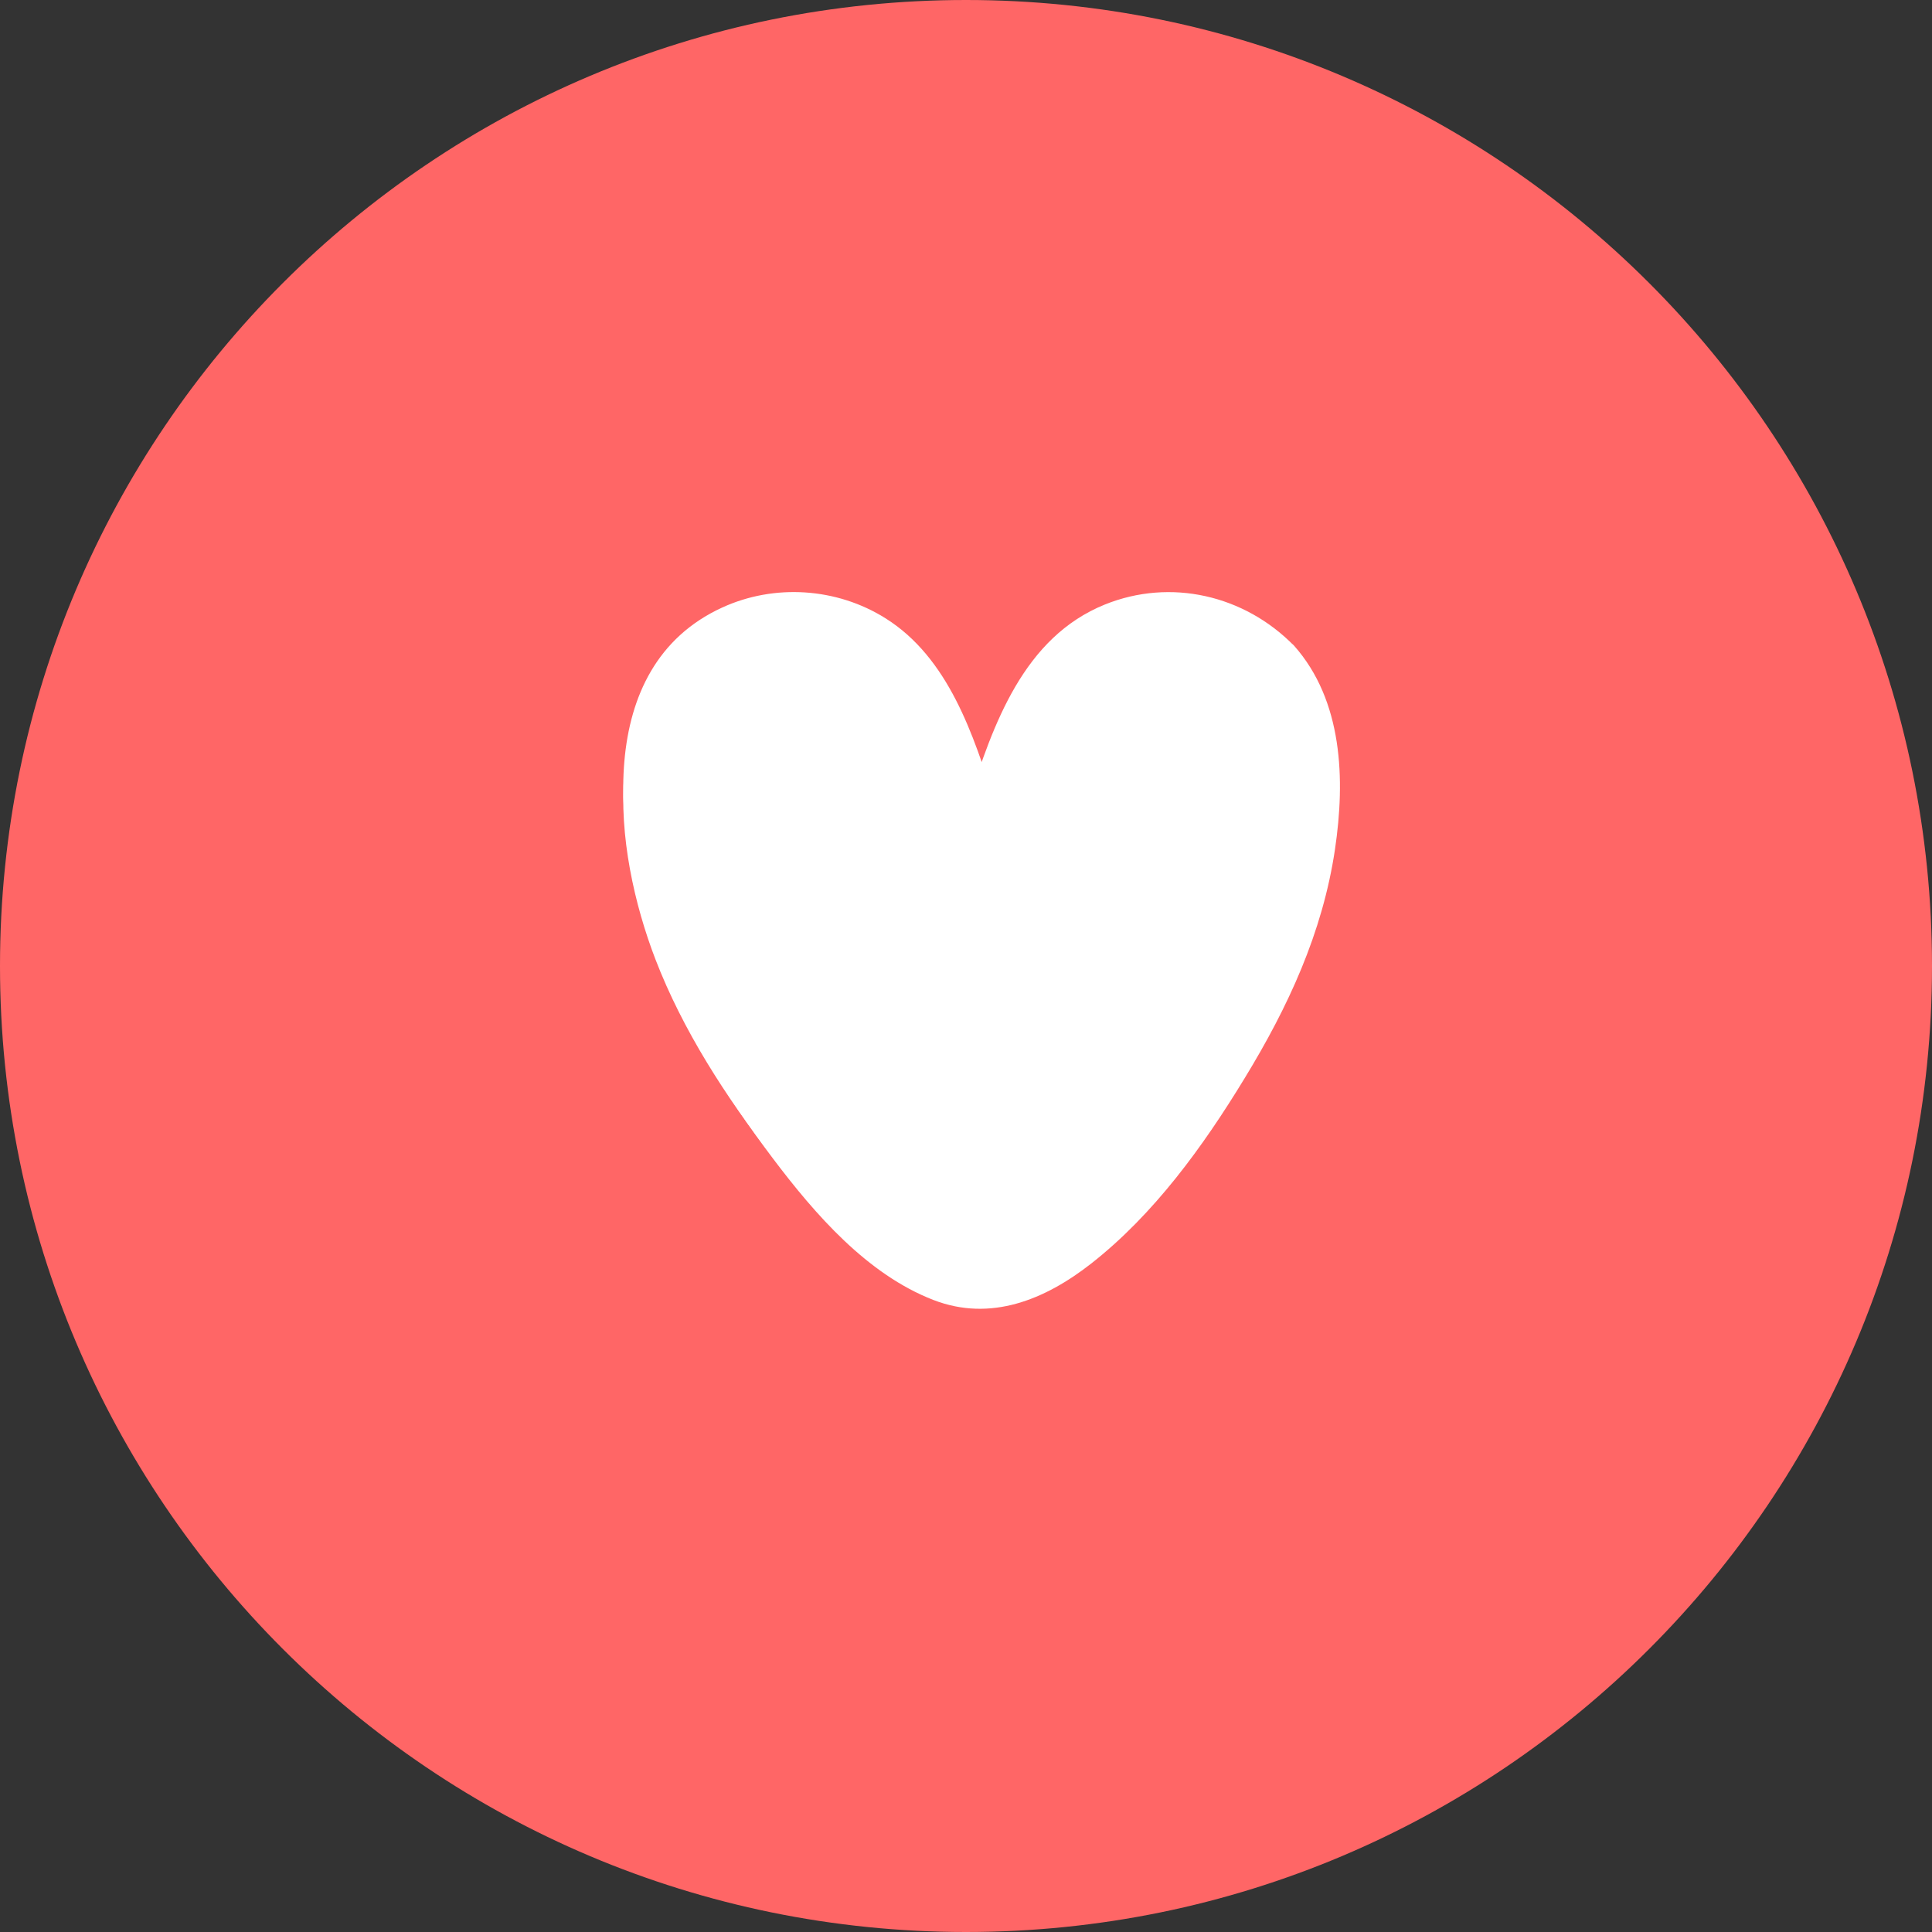
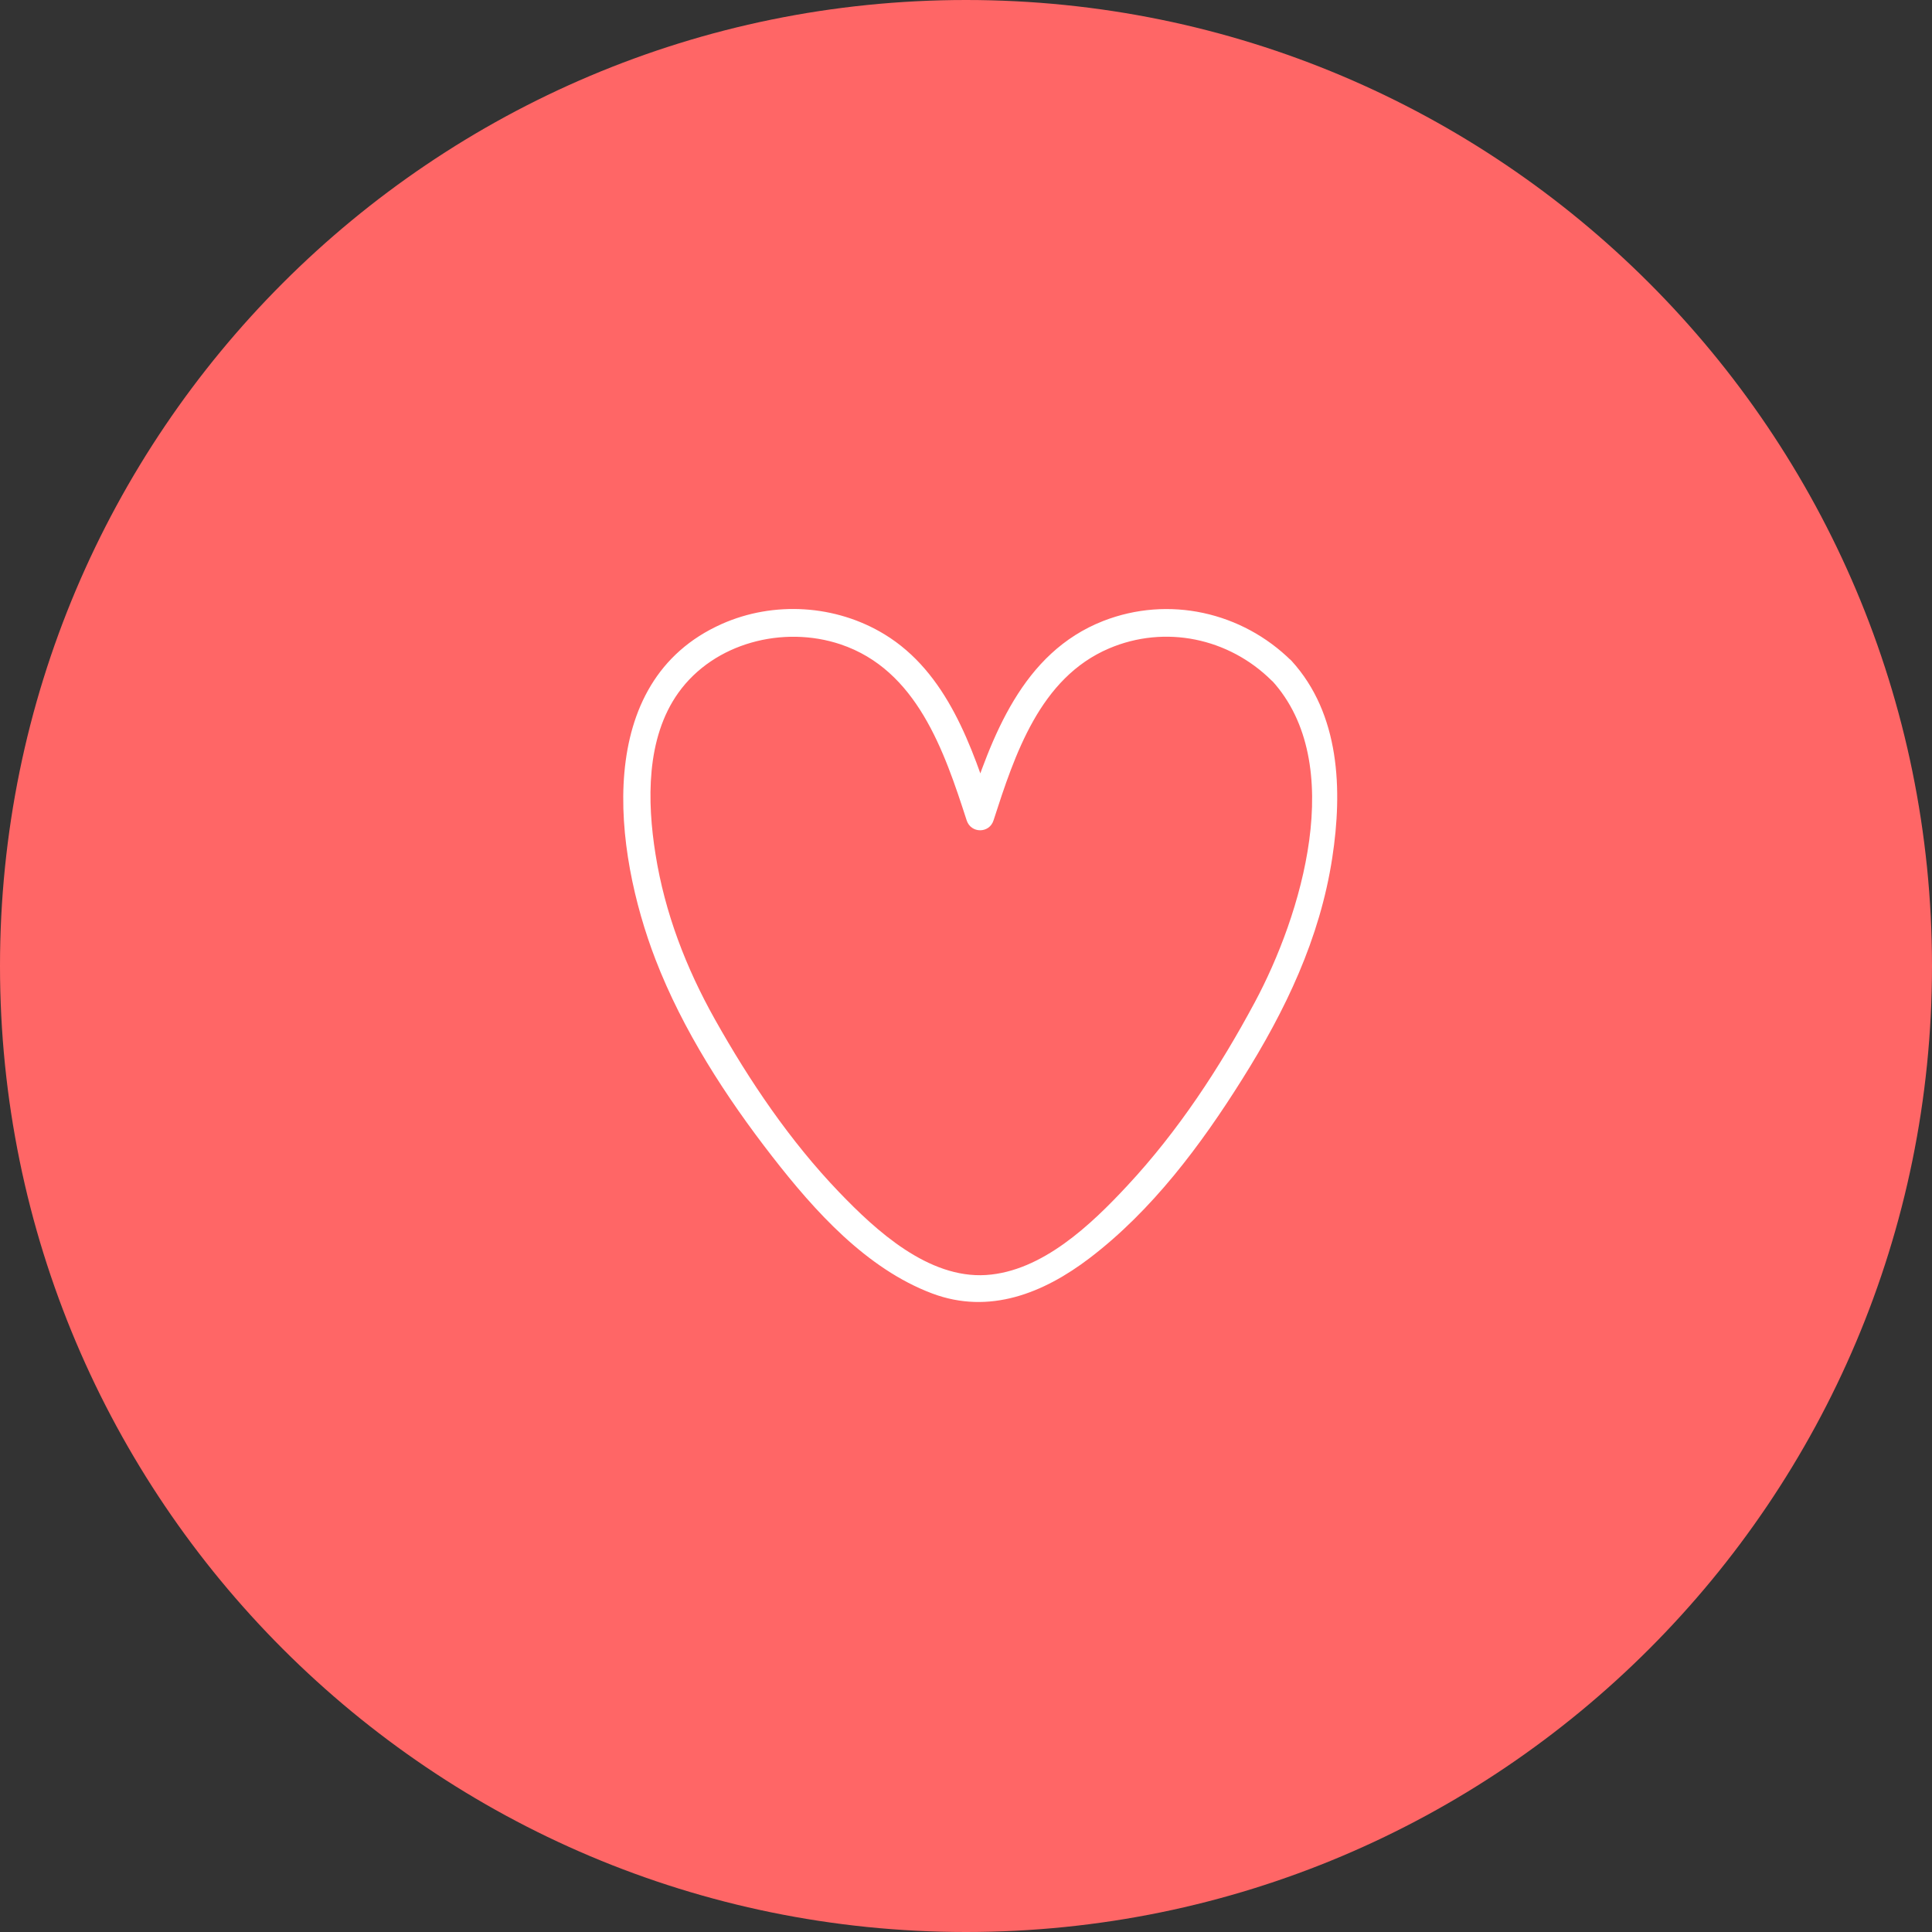
<svg xmlns="http://www.w3.org/2000/svg" width="62" height="62" viewBox="0 0 62 62" fill="none">
  <rect x="0" y="0" width="62" height="62" fill="#333333" stroke="none" />
  <path d="M62 31C62 48.121 48.121 62 31 62C13.879 62 0 48.121 0 31C0 13.879 13.879 0 31 0C48.121 0 62 13.879 62 31Z" fill="#FF6666" />
  <path d="M41.446 21.209C39.858 19.635 37.5 19.109 35.403 19.928C32.806 20.946 31.822 23.636 31.028 26.09H31.888C31.201 23.967 30.393 21.579 28.384 20.356C26.823 19.405 24.831 19.281 23.163 20.024C19.005 21.875 19.695 27.307 21.033 30.784C21.91 33.062 23.295 35.201 24.787 37.12C26.139 38.858 27.802 40.715 29.918 41.51C31.745 42.195 33.482 41.504 34.963 40.377C36.969 38.85 38.539 36.747 39.866 34.63C41.251 32.429 42.359 30.117 42.754 27.526C43.087 25.355 43.004 22.914 41.446 21.206C41.059 20.781 40.427 21.412 40.814 21.837C43.257 24.507 41.757 29.391 40.264 32.171C39.138 34.271 37.805 36.303 36.175 38.052C35.018 39.297 33.444 40.802 31.641 40.917C29.788 41.033 28.112 39.492 26.928 38.258C25.35 36.613 24.056 34.696 22.943 32.714C22.014 31.058 21.335 29.295 21.036 27.414C20.766 25.725 20.728 23.69 21.769 22.232C22.918 20.625 25.139 20.063 26.972 20.677C29.42 21.497 30.3 24.093 31.022 26.328C31.16 26.75 31.748 26.75 31.883 26.328C32.567 24.211 33.372 21.755 35.59 20.809C37.387 20.044 39.432 20.474 40.809 21.84C41.218 22.245 41.847 21.615 41.441 21.209H41.446Z" fill="white" />
-   <path d="M41.528 20.723C39.933 19.095 37.566 18.55 35.461 19.398C32.855 20.45 31.867 23.232 31.07 25.77H31.933C31.244 23.575 30.433 21.105 28.416 19.841C26.849 18.857 24.849 18.729 23.175 19.497C19.001 21.412 19.693 27.029 21.037 30.625C21.917 32.981 23.307 35.193 24.805 37.178C26.162 38.976 27.831 40.895 29.955 41.718C31.79 42.427 33.533 41.712 35.02 40.547C37.034 38.967 38.609 36.792 39.941 34.603C41.332 32.326 42.443 29.936 42.841 27.256C43.175 25.01 43.092 22.486 41.528 20.72C41.139 20.28 40.504 20.932 40.893 21.372C43.346 24.134 41.839 29.184 40.341 32.059C39.21 34.232 37.873 36.333 36.237 38.142C35.075 39.429 33.495 40.986 31.685 41.105C29.826 41.224 28.143 39.631 26.954 38.355C25.37 36.653 24.071 34.671 22.954 32.621C22.022 30.908 21.34 29.085 21.04 27.14C20.769 25.393 20.731 23.289 21.776 21.78C22.929 20.119 25.158 19.537 26.998 20.172C29.456 21.02 30.339 23.706 31.064 26.017C31.202 26.453 31.793 26.453 31.928 26.017C32.615 23.828 33.423 21.287 35.649 20.308C37.453 19.517 39.505 19.962 40.888 21.375C41.299 21.794 41.93 21.142 41.522 20.723H41.528Z" fill="white" />
-   <path d="M25.545 19.876L29.249 21.445L31.114 25.133L31.559 26.196L32.3 23.668L34.087 21.184L35.874 19.876H38.925L41.496 21.445L42.76 25.716L41.758 29.726L38.707 35.653L34.087 40.709L31.211 41.798L28.727 40.709L25.545 37.527L21.187 30.292L20.489 25.323L21.535 21.445L25.545 19.876Z" fill="white" />
</svg>